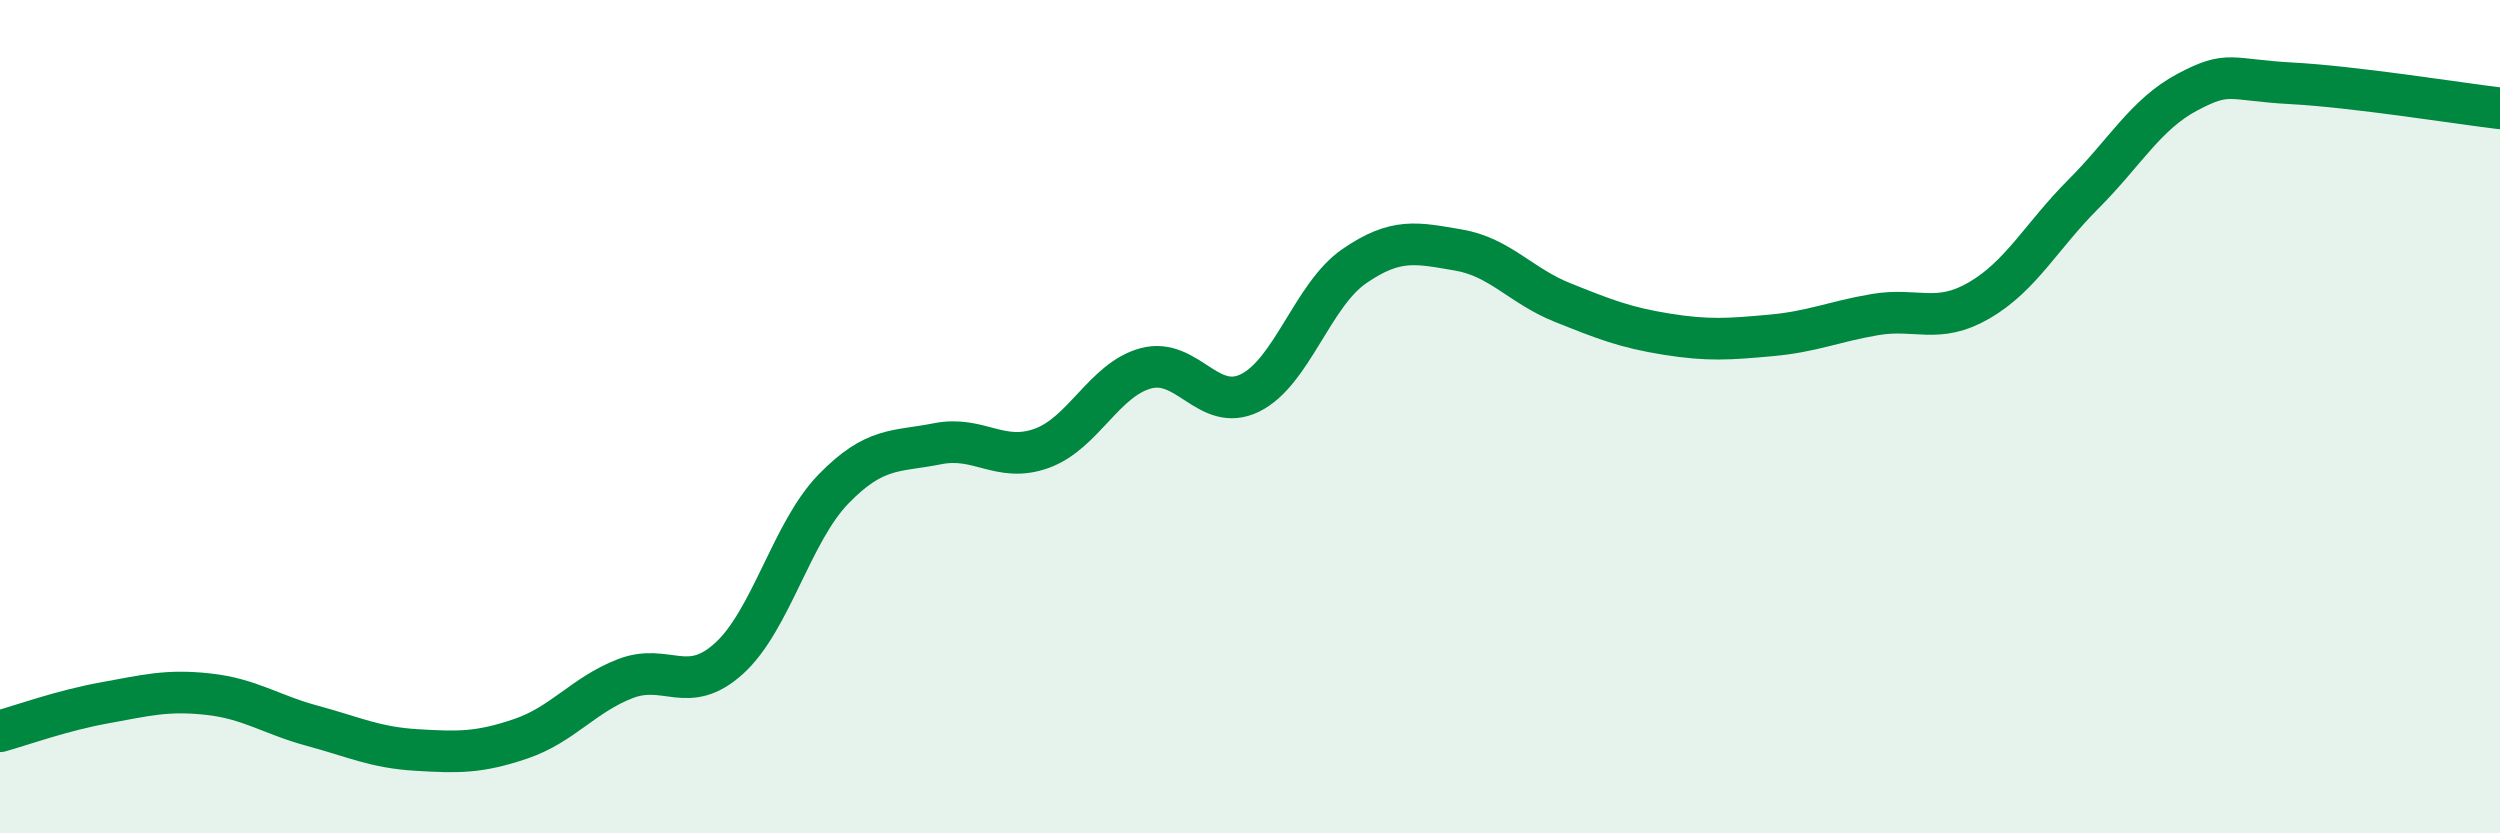
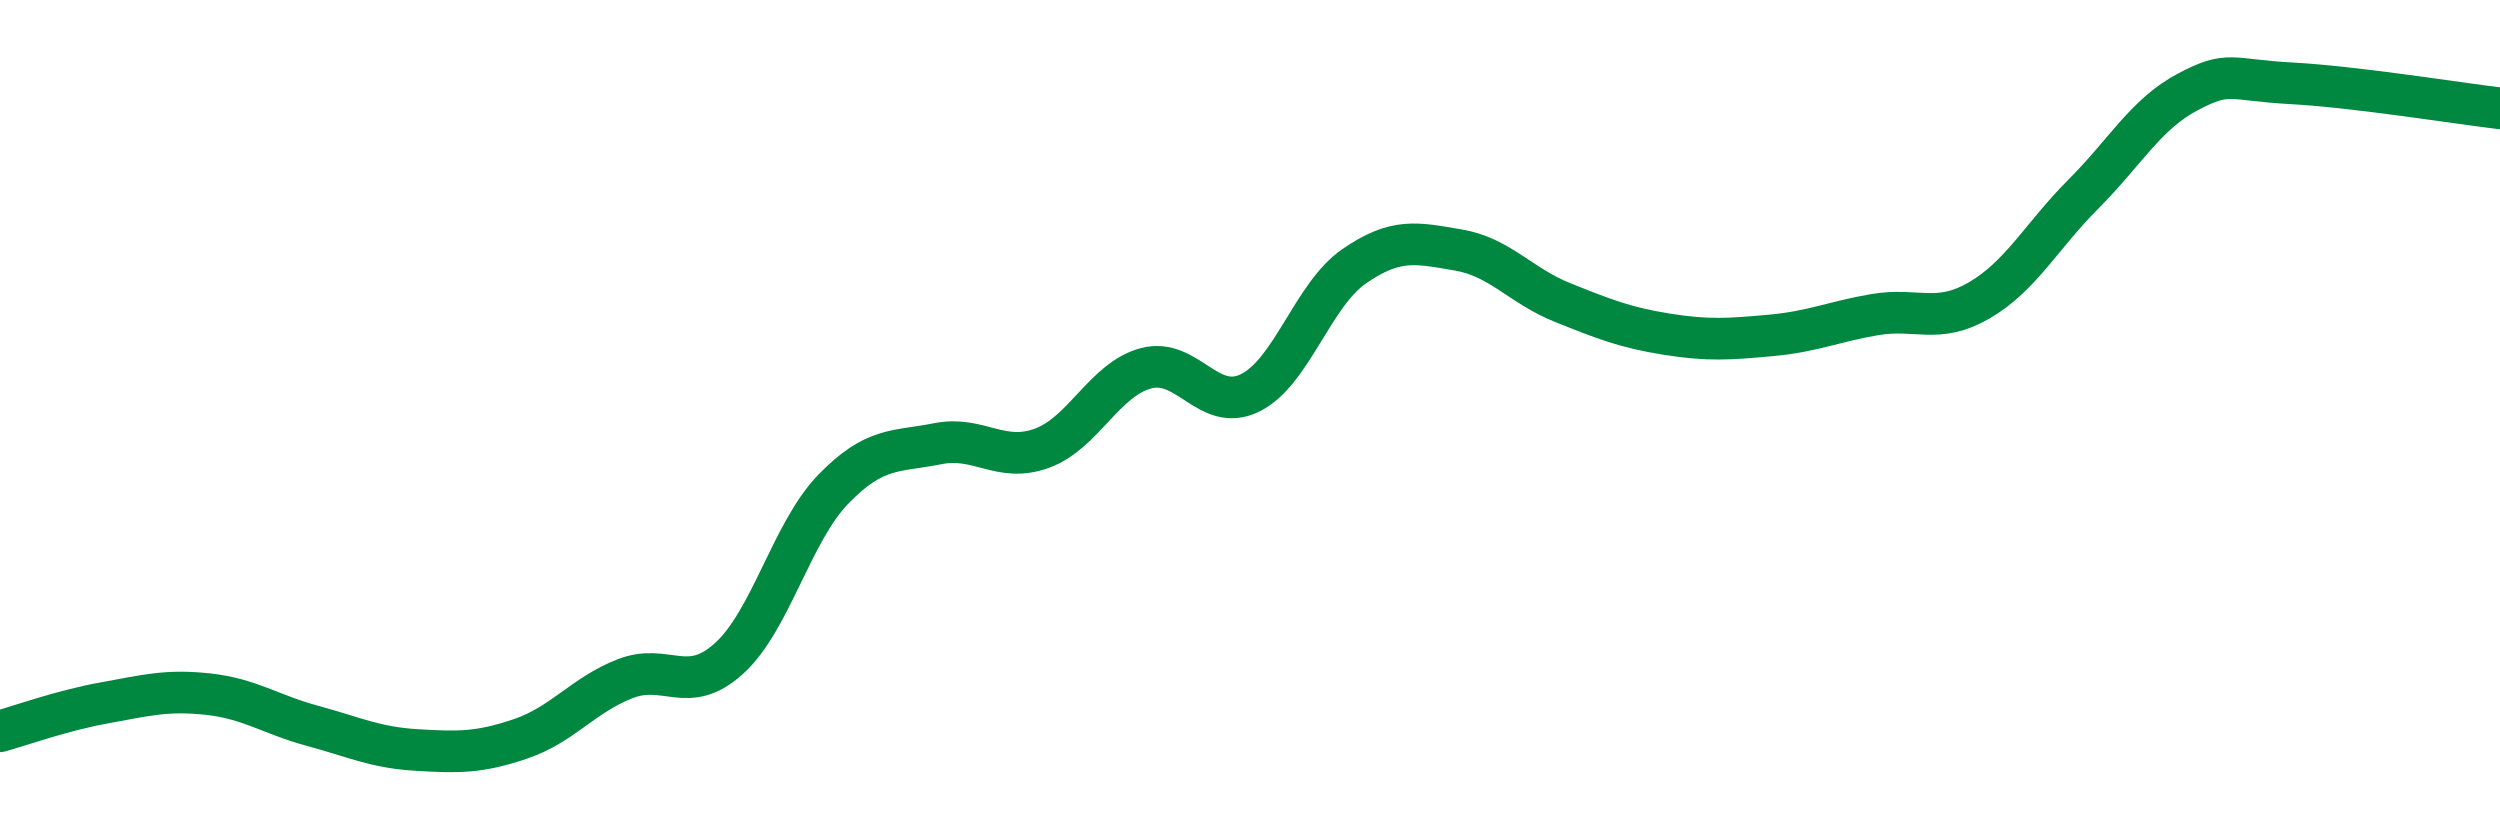
<svg xmlns="http://www.w3.org/2000/svg" width="60" height="20" viewBox="0 0 60 20">
-   <path d="M 0,17.55 C 0.5,17.41 1.5,17.05 2.5,16.87 C 3.5,16.69 4,16.55 5,16.66 C 6,16.77 6.5,17.15 7.5,17.42 C 8.5,17.69 9,17.94 10,18 C 11,18.06 11.5,18.07 12.5,17.73 C 13.5,17.39 14,16.68 15,16.29 C 16,15.9 16.5,16.71 17.5,15.8 C 18.5,14.89 19,12.77 20,11.74 C 21,10.71 21.5,10.85 22.5,10.65 C 23.5,10.45 24,11.12 25,10.76 C 26,10.4 26.5,9.11 27.5,8.84 C 28.5,8.57 29,9.92 30,9.43 C 31,8.94 31.5,7.08 32.5,6.39 C 33.5,5.7 34,5.83 35,6 C 36,6.17 36.5,6.86 37.5,7.26 C 38.5,7.66 39,7.86 40,8.02 C 41,8.18 41.5,8.14 42.5,8.05 C 43.5,7.96 44,7.72 45,7.55 C 46,7.38 46.5,7.79 47.5,7.21 C 48.5,6.63 49,5.66 50,4.66 C 51,3.66 51.5,2.74 52.5,2.21 C 53.5,1.68 53.5,1.92 55,2 C 56.5,2.08 59,2.48 60,2.6L60 20L0 20Z" fill="#008740" opacity="0.1" stroke-linecap="round" stroke-linejoin="round" />
  <path d="M 0,17.55 C 0.5,17.41 1.5,17.05 2.5,16.87 C 3.5,16.69 4,16.55 5,16.66 C 6,16.77 6.5,17.15 7.5,17.42 C 8.5,17.69 9,17.94 10,18 C 11,18.06 11.5,18.07 12.5,17.73 C 13.5,17.39 14,16.68 15,16.29 C 16,15.9 16.5,16.71 17.5,15.8 C 18.5,14.89 19,12.77 20,11.74 C 21,10.71 21.5,10.85 22.5,10.65 C 23.5,10.45 24,11.12 25,10.76 C 26,10.4 26.5,9.11 27.5,8.84 C 28.5,8.57 29,9.92 30,9.43 C 31,8.94 31.5,7.08 32.5,6.39 C 33.5,5.7 34,5.83 35,6 C 36,6.17 36.5,6.86 37.5,7.26 C 38.5,7.66 39,7.86 40,8.02 C 41,8.18 41.5,8.14 42.5,8.05 C 43.5,7.96 44,7.72 45,7.55 C 46,7.38 46.5,7.79 47.5,7.21 C 48.5,6.63 49,5.66 50,4.66 C 51,3.66 51.5,2.74 52.5,2.21 C 53.5,1.68 53.5,1.92 55,2 C 56.5,2.08 59,2.48 60,2.6" stroke="#008740" stroke-width="1" fill="none" stroke-linecap="round" stroke-linejoin="round" />
</svg>